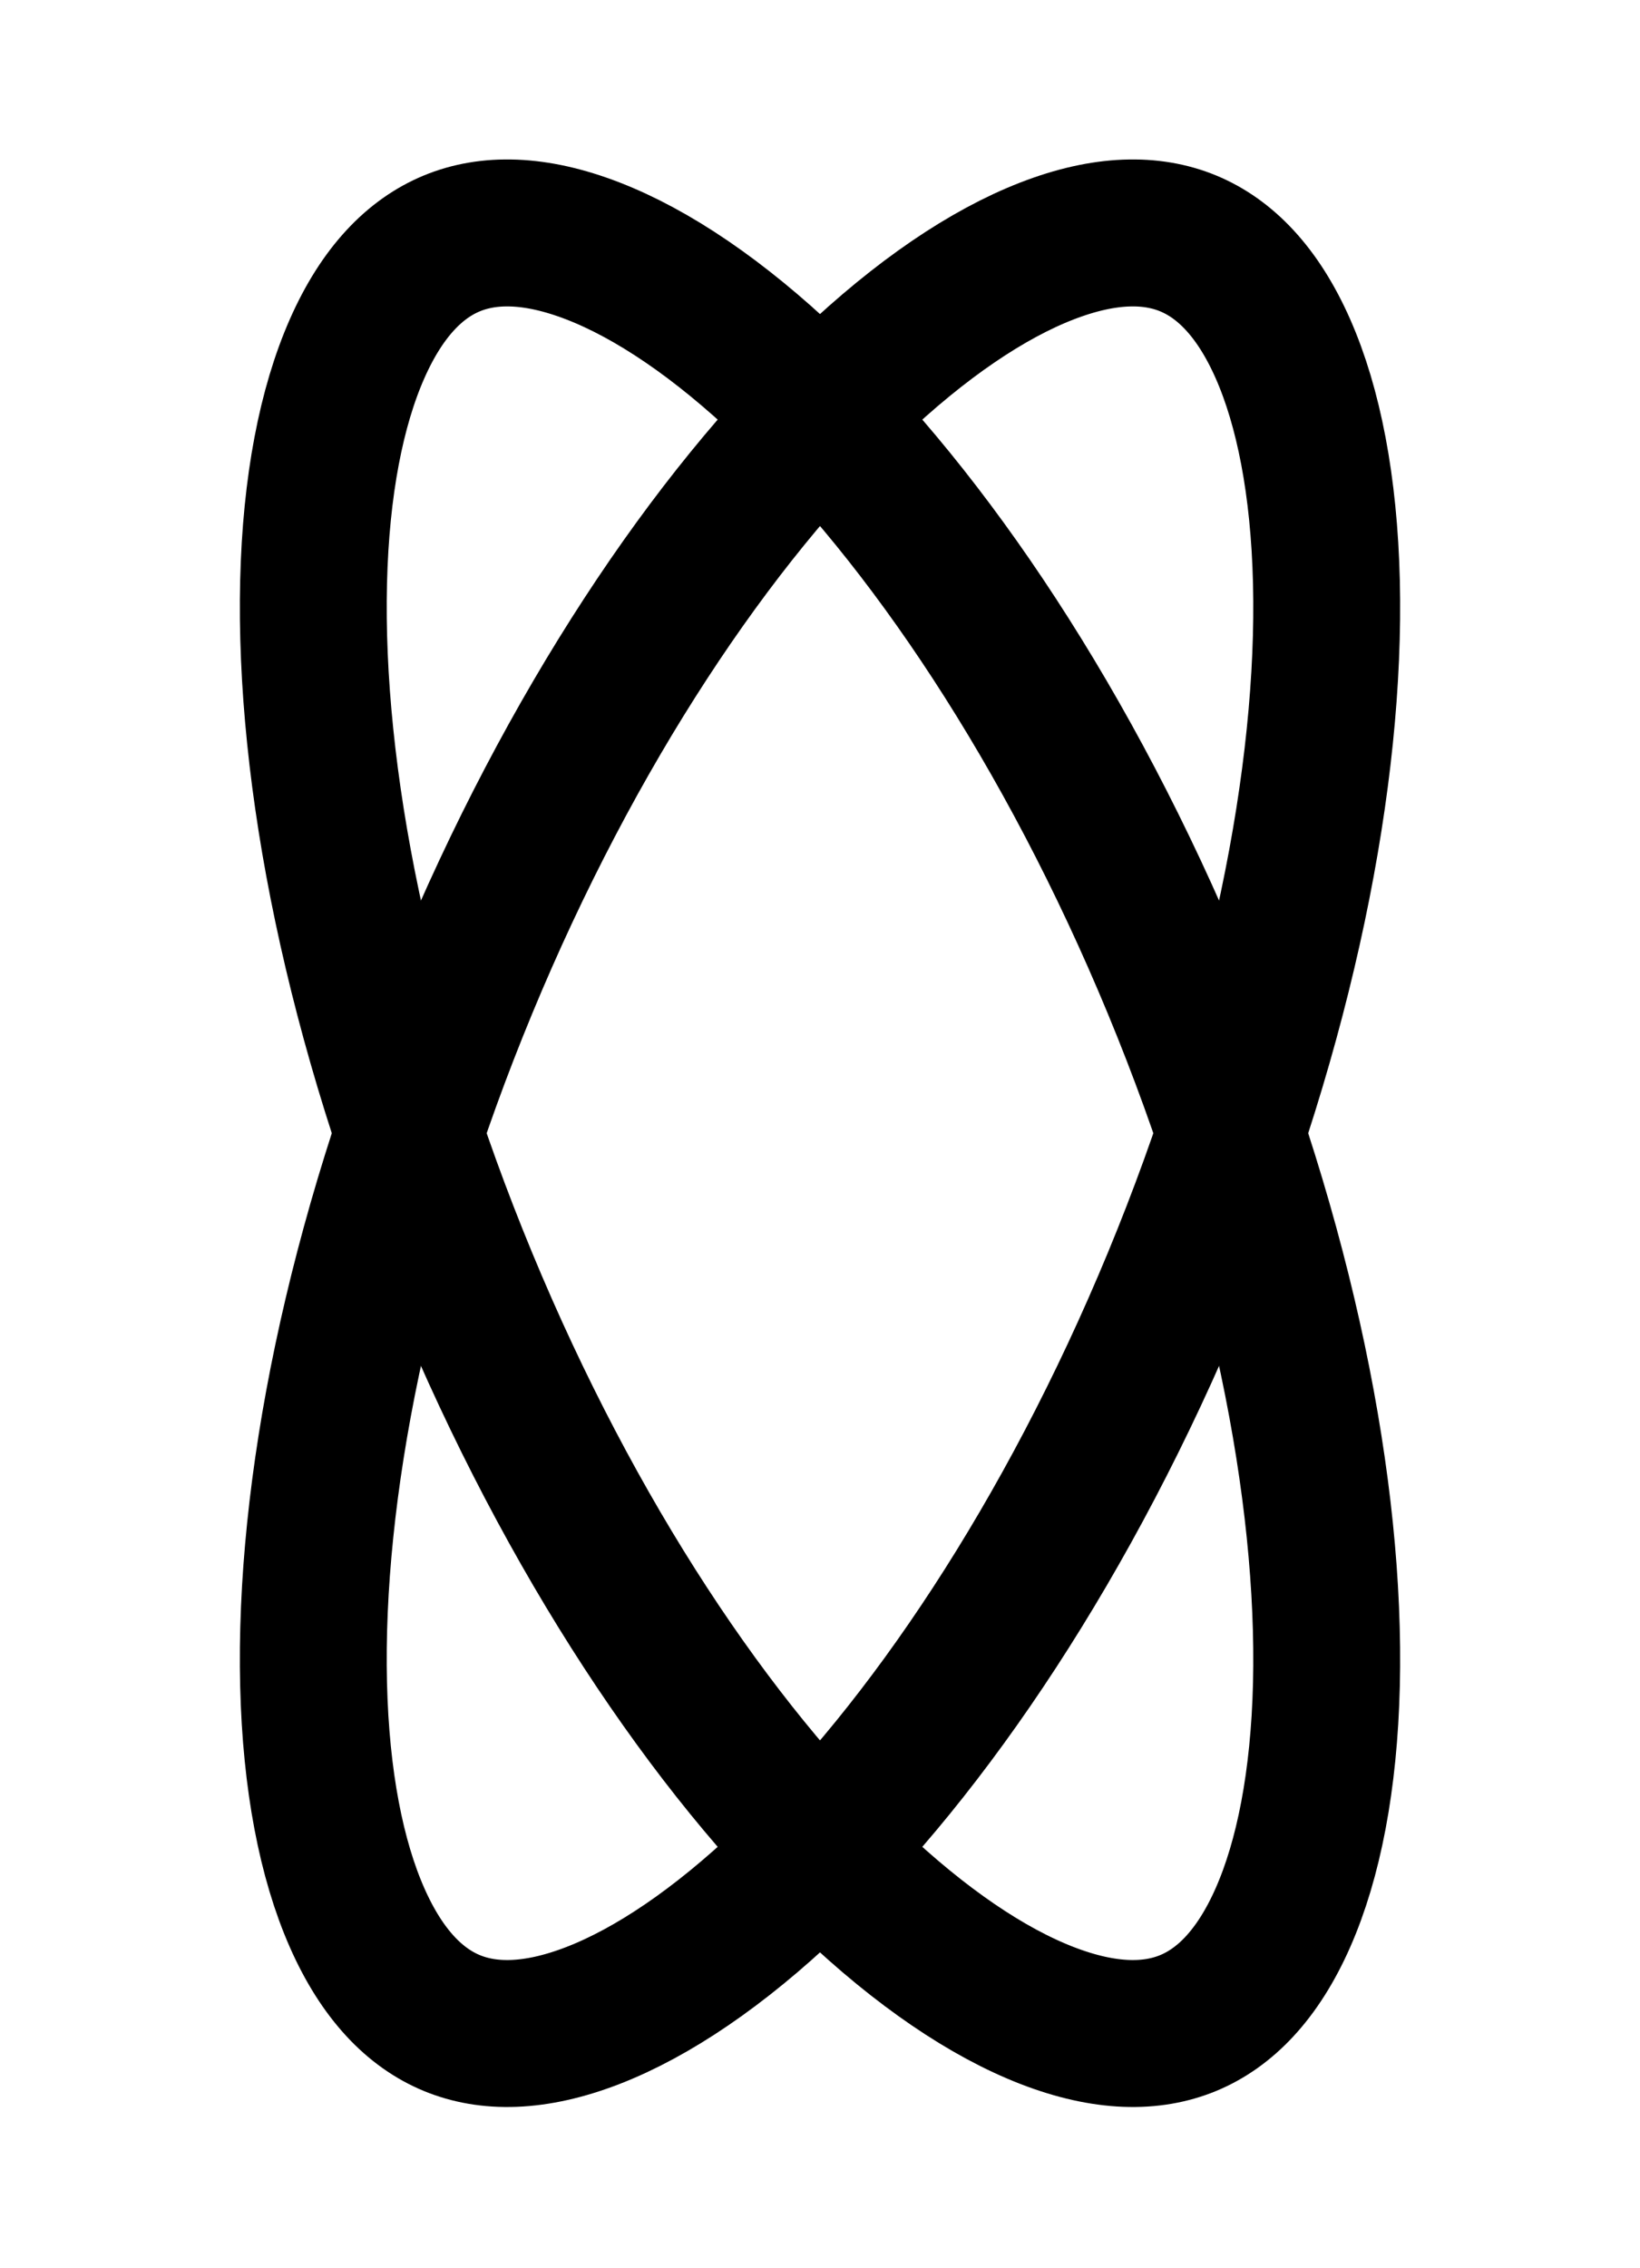
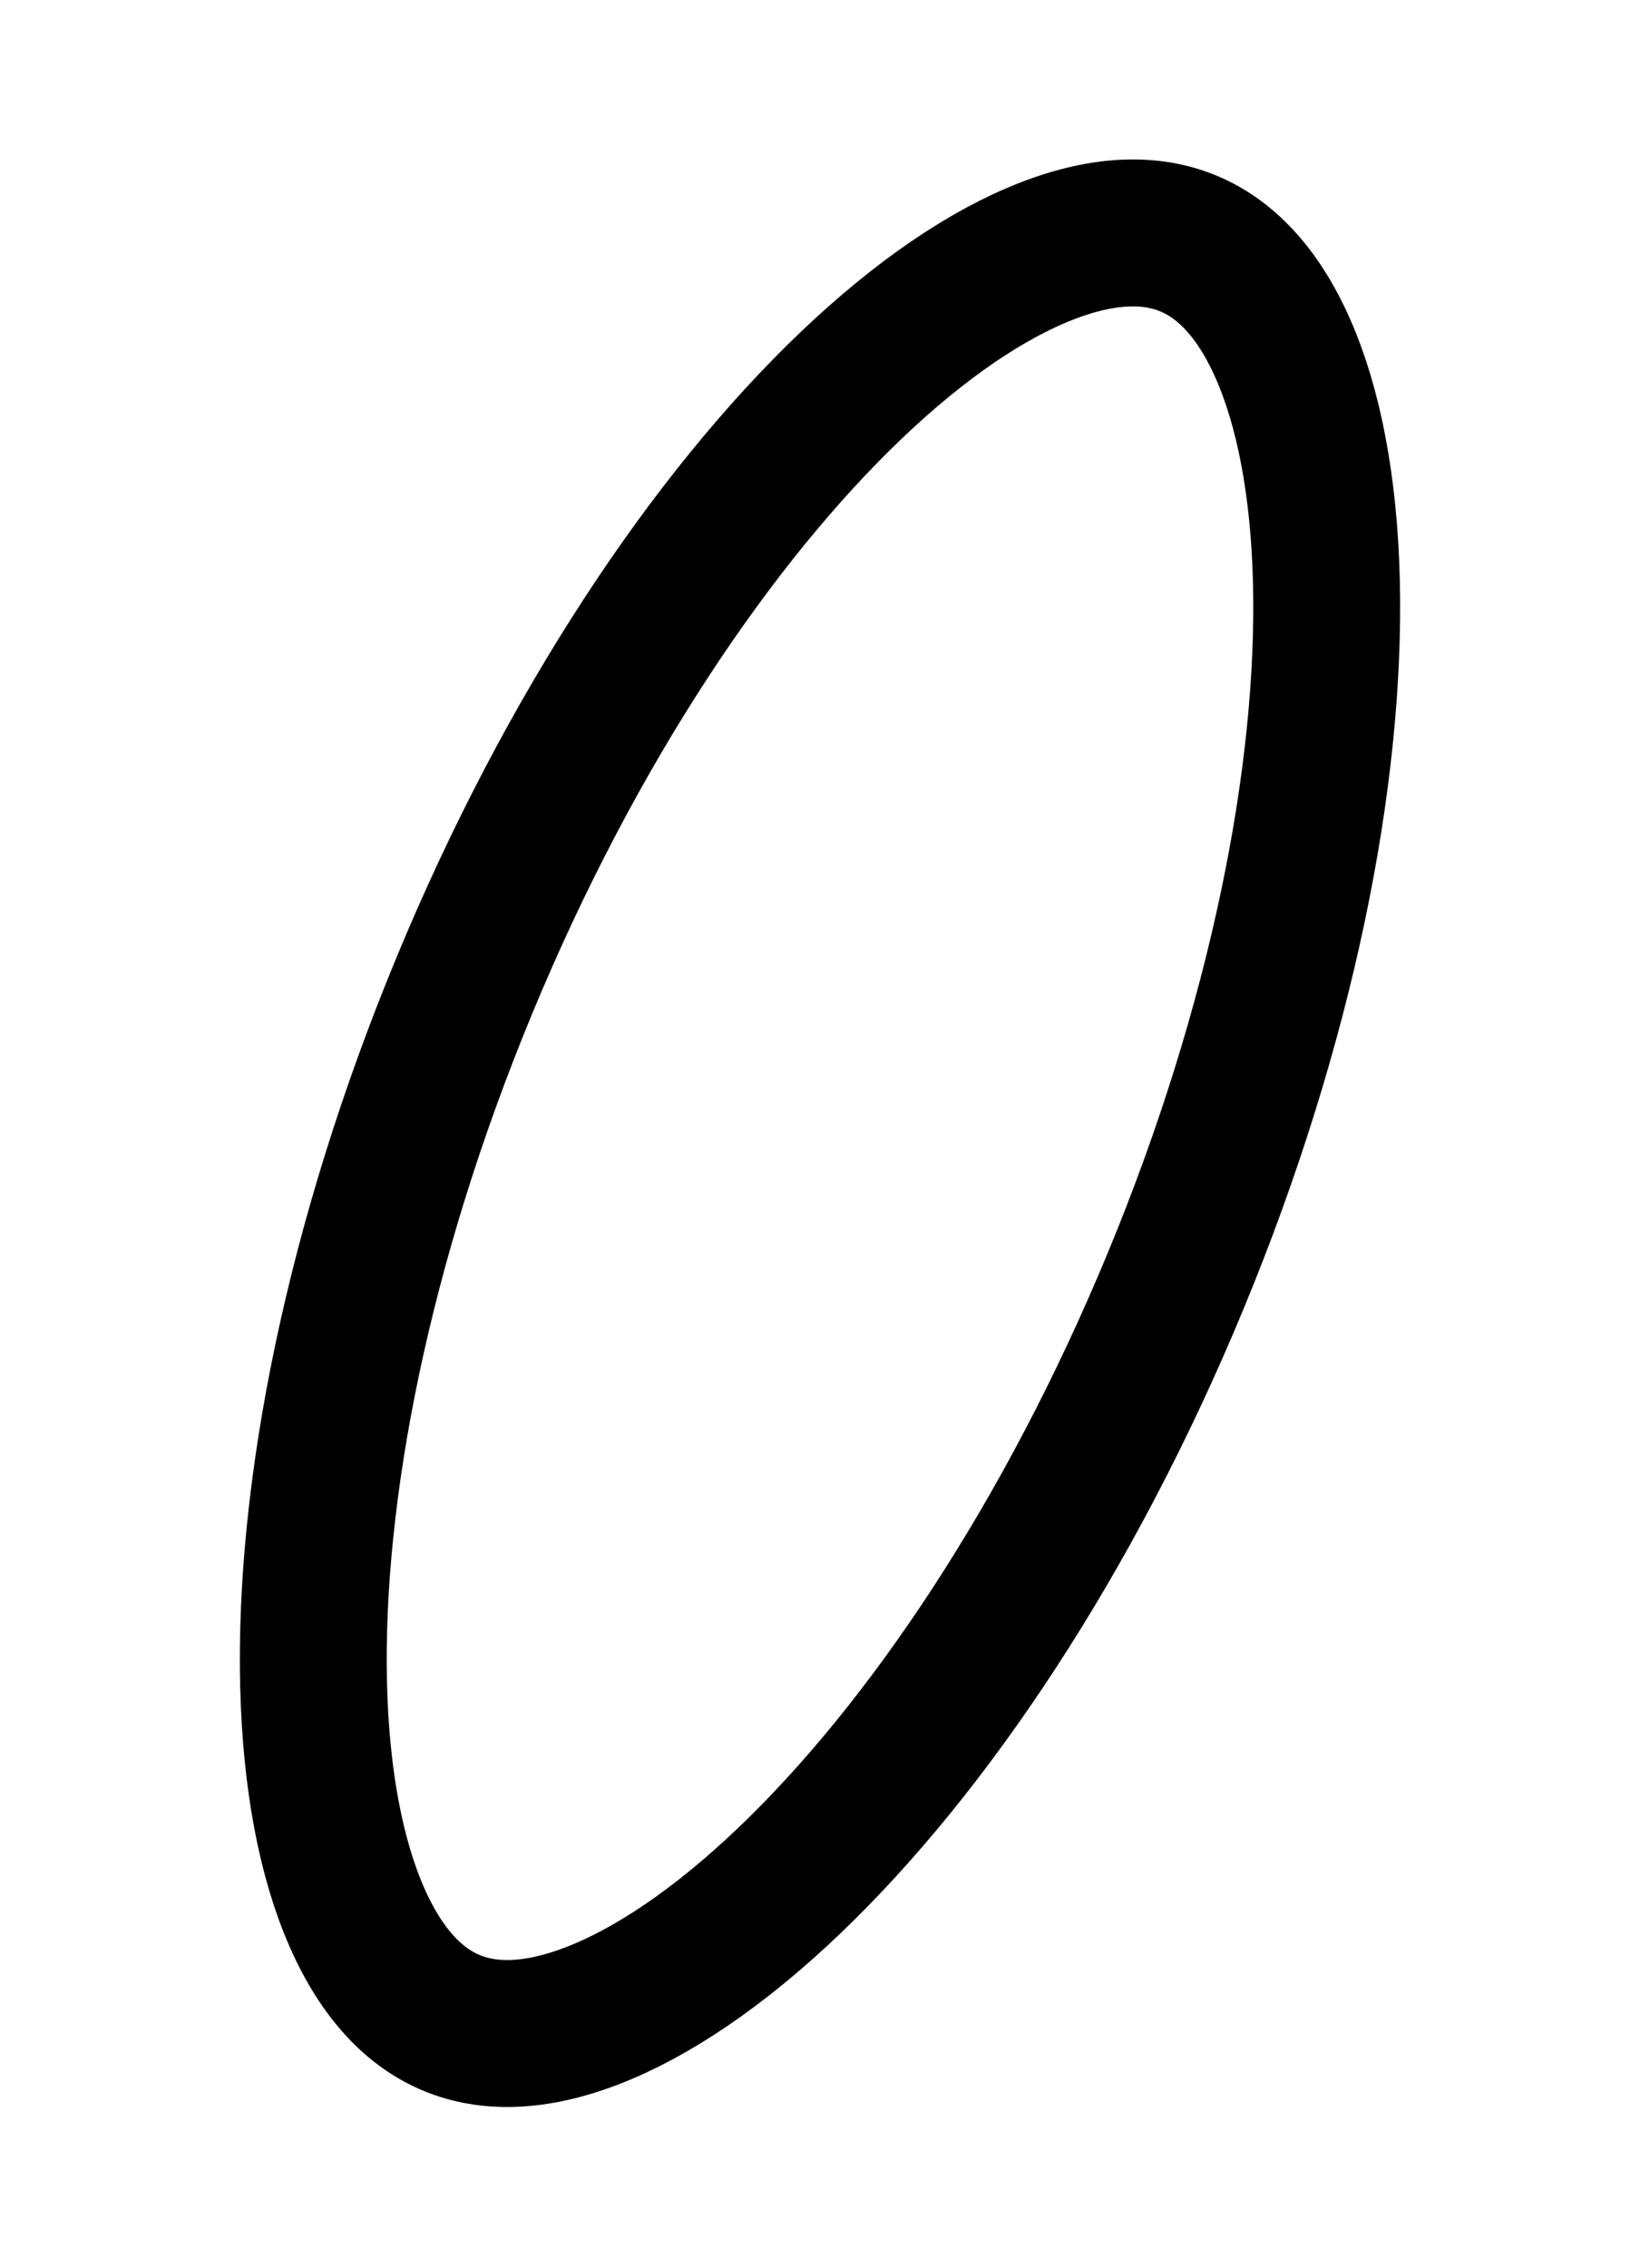
<svg xmlns="http://www.w3.org/2000/svg" width="335" height="463" viewBox="0 0 335 463" fill="none">
  <path d="M240.168 261.427C218.416 313.941 189.55 356.904 161.078 384.042C146.826 397.625 133.199 406.742 121.146 411.417C109.191 416.054 99.685 416.028 92.267 412.955C84.849 409.883 78.109 403.179 72.934 391.447C67.717 379.618 64.528 363.536 64.055 343.854C63.111 304.532 73.079 253.741 94.831 201.227C116.583 148.713 145.449 105.75 173.922 78.612C188.174 65.029 201.8 55.912 213.854 51.237C225.809 46.6 235.315 46.626 242.733 49.699C250.151 52.771 256.891 59.474 262.066 71.207C267.283 83.036 270.472 99.118 270.945 118.8C271.889 158.122 261.92 208.913 240.168 261.427Z" stroke="black" stroke-width="30" />
-   <path d="M240.169 201.227C261.921 253.741 271.889 304.532 270.945 343.854C270.472 363.536 267.283 379.618 262.066 391.447C256.891 403.179 250.151 409.883 242.733 412.955C235.315 416.028 225.809 416.054 213.854 411.417C201.801 406.742 188.174 397.625 173.922 384.042C145.45 356.904 116.584 313.941 94.832 261.427C73.08 208.913 63.111 158.122 64.056 118.8C64.528 99.118 67.717 83.036 72.934 71.207C78.109 59.474 84.849 52.771 92.267 49.699C99.685 46.626 109.191 46.6 121.146 51.237C133.2 55.912 146.826 65.029 161.078 78.612C189.551 105.75 218.417 148.713 240.169 201.227Z" stroke="black" stroke-width="30" />
</svg>